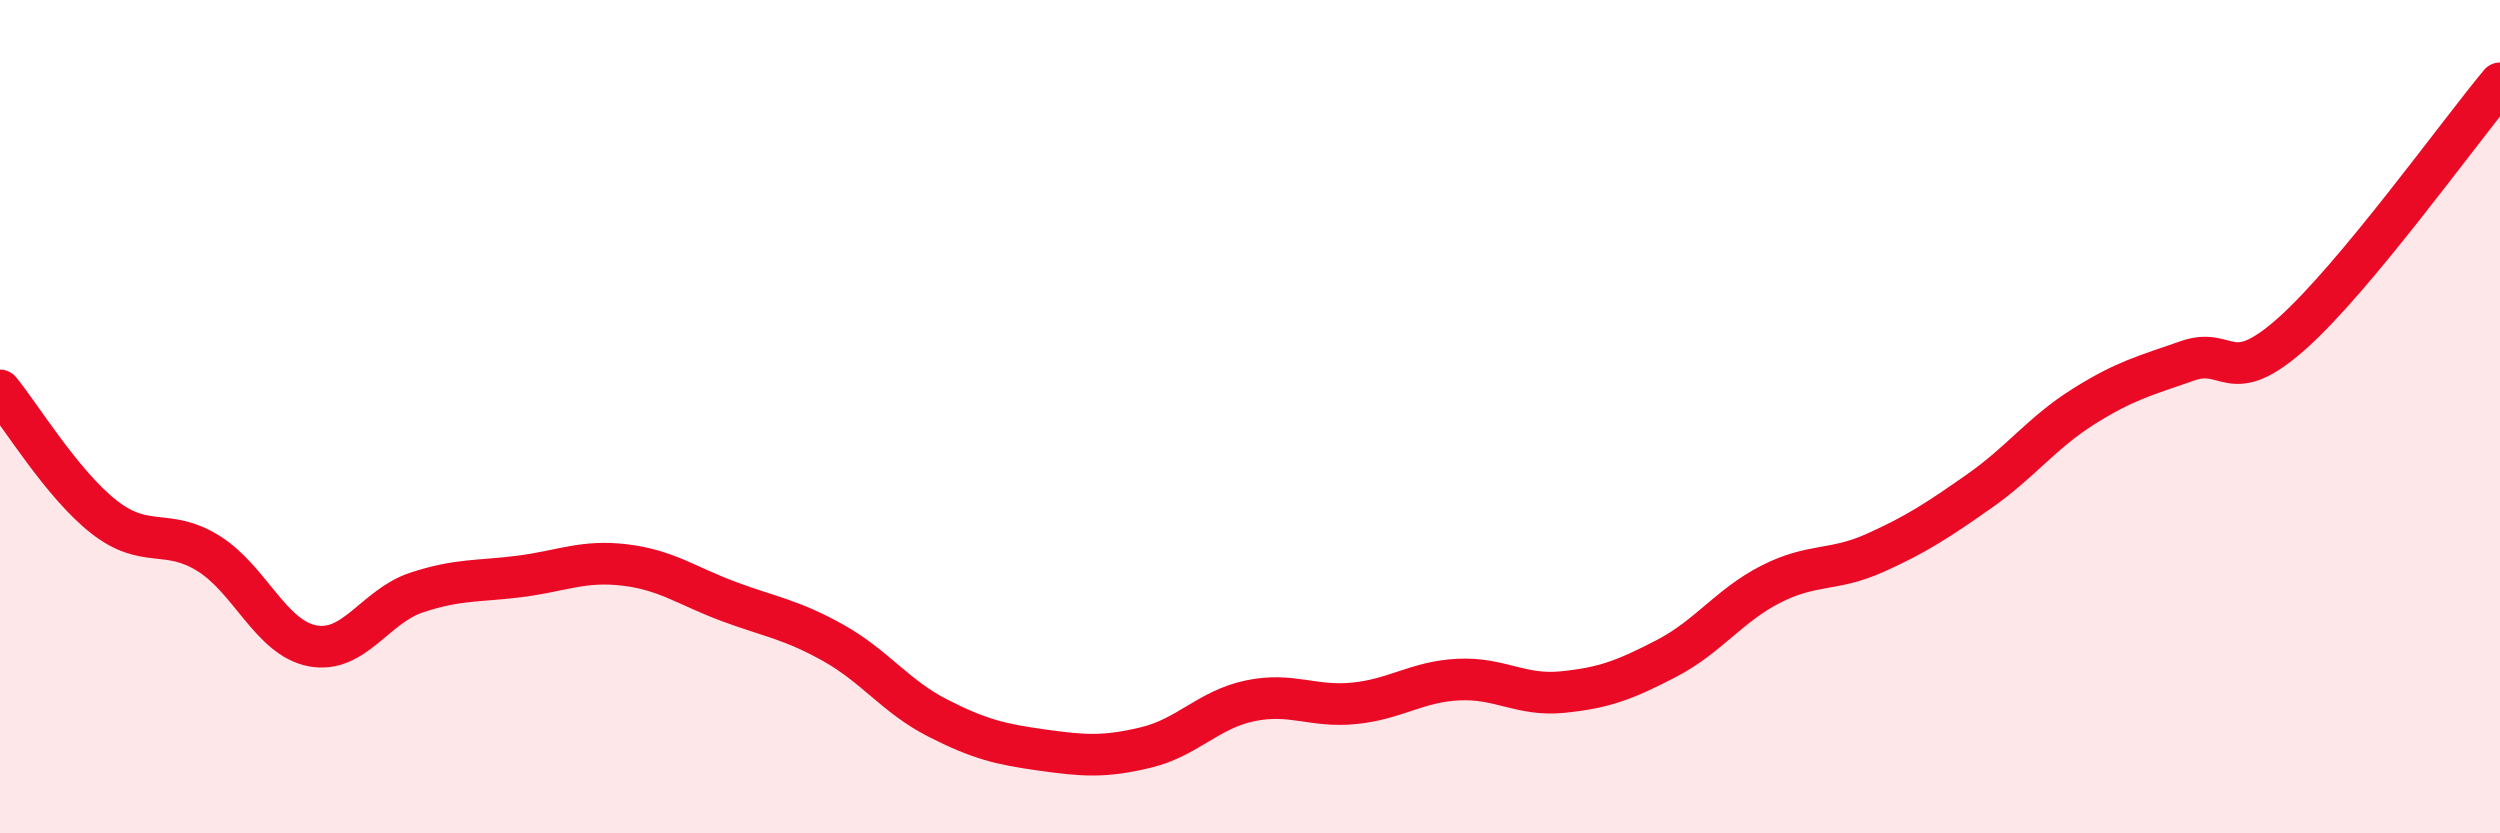
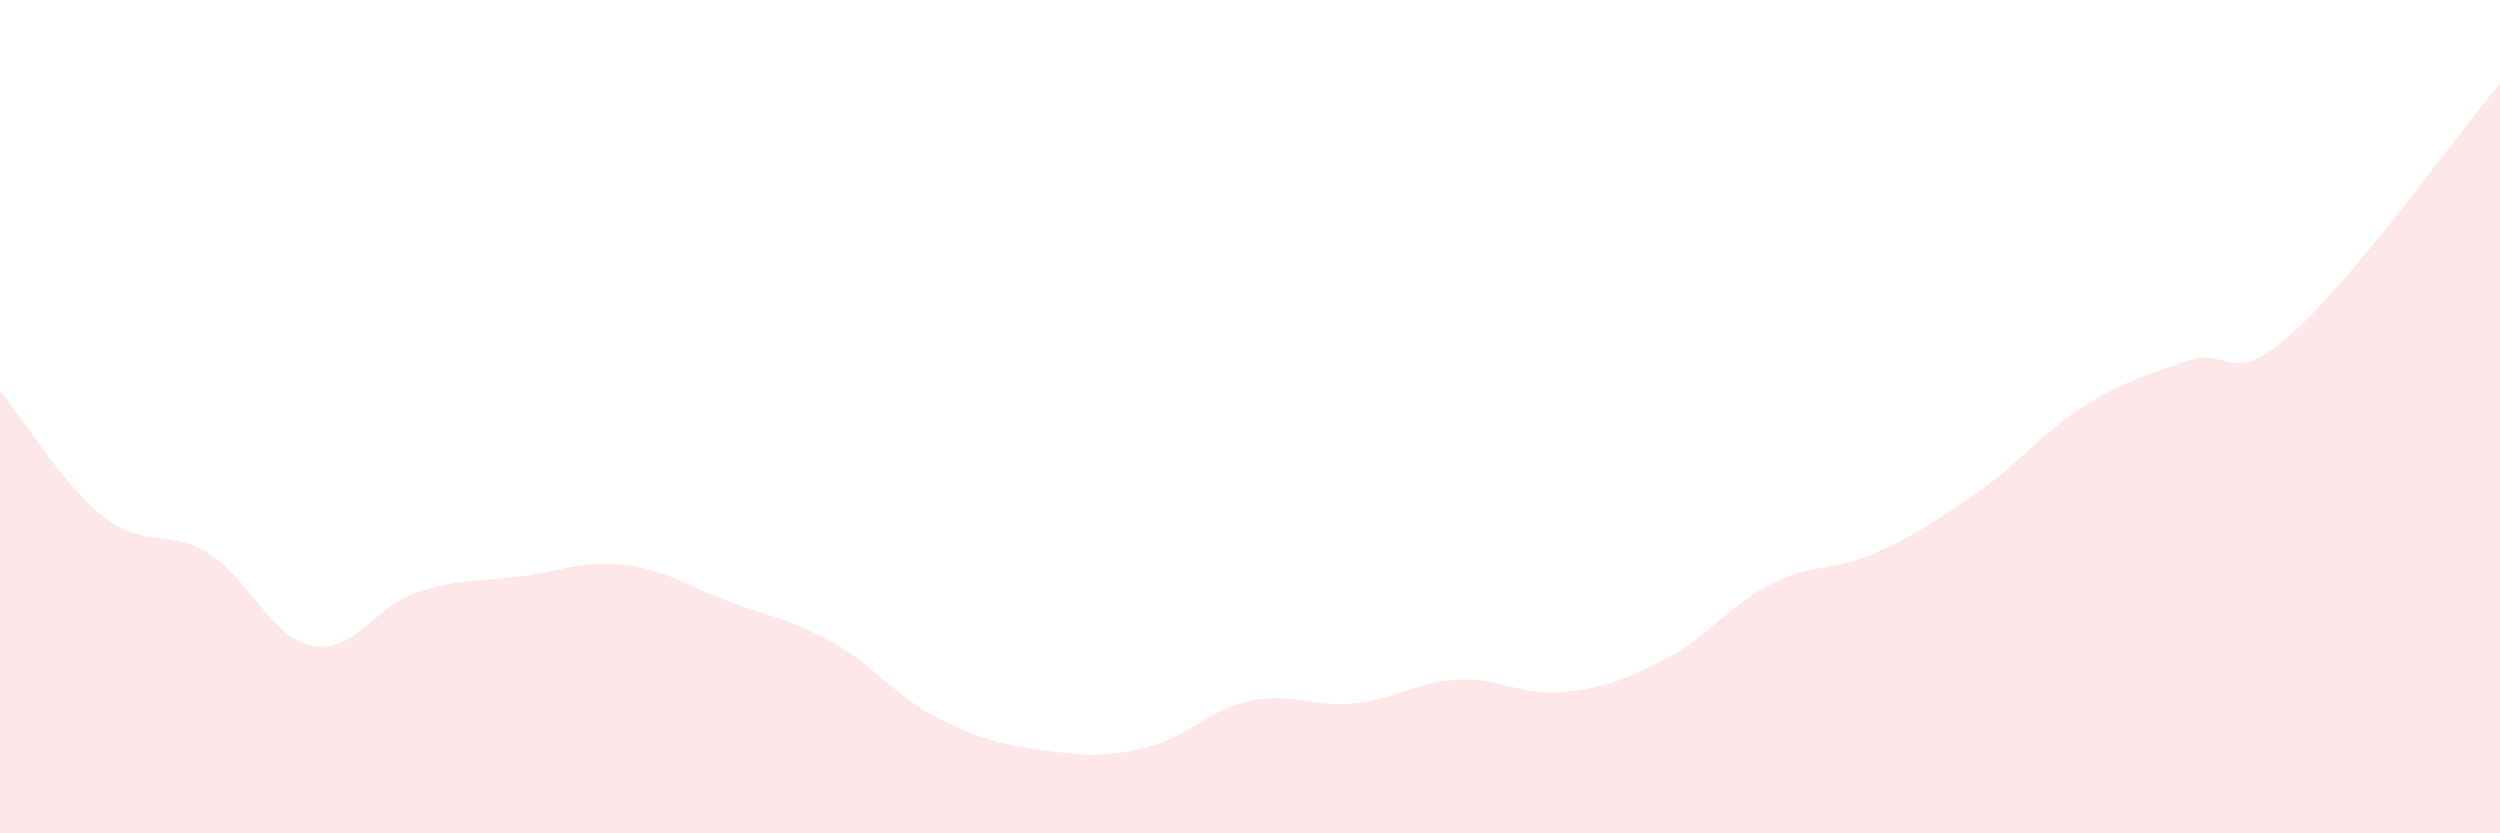
<svg xmlns="http://www.w3.org/2000/svg" width="60" height="20" viewBox="0 0 60 20">
  <path d="M 0,9.37 C 0.5,9.98 1.5,11.63 2.5,12.41 C 3.5,13.19 4,12.66 5,13.28 C 6,13.9 6.5,15.31 7.5,15.5 C 8.5,15.69 9,14.55 10,14.22 C 11,13.89 11.5,13.96 12.5,13.83 C 13.5,13.7 14,13.44 15,13.56 C 16,13.68 16.5,14.07 17.5,14.44 C 18.5,14.81 19,14.87 20,15.43 C 21,15.99 21.5,16.72 22.5,17.23 C 23.5,17.74 24,17.86 25,18 C 26,18.14 26.5,18.18 27.5,17.94 C 28.5,17.7 29,17.03 30,16.82 C 31,16.61 31.5,16.98 32.5,16.88 C 33.5,16.78 34,16.36 35,16.31 C 36,16.26 36.5,16.71 37.5,16.61 C 38.5,16.51 39,16.32 40,15.8 C 41,15.28 41.5,14.53 42.5,14.02 C 43.5,13.51 44,13.72 45,13.27 C 46,12.82 46.5,12.49 47.5,11.79 C 48.5,11.09 49,10.39 50,9.76 C 51,9.13 51.5,9.01 52.5,8.66 C 53.5,8.31 53.5,9.34 55,8.01 C 56.5,6.68 59,3.2 60,2L60 20L0 20Z" fill="#EB0A25" opacity="0.1" stroke-linecap="round" stroke-linejoin="round" />
-   <path d="M 0,9.37 C 0.5,9.98 1.5,11.63 2.5,12.41 C 3.5,13.19 4,12.66 5,13.28 C 6,13.9 6.5,15.31 7.5,15.5 C 8.5,15.69 9,14.55 10,14.22 C 11,13.89 11.5,13.96 12.5,13.83 C 13.5,13.7 14,13.44 15,13.56 C 16,13.68 16.5,14.07 17.5,14.44 C 18.5,14.81 19,14.87 20,15.43 C 21,15.99 21.5,16.72 22.5,17.23 C 23.5,17.74 24,17.86 25,18 C 26,18.14 26.5,18.18 27.5,17.94 C 28.5,17.7 29,17.03 30,16.82 C 31,16.61 31.5,16.98 32.5,16.88 C 33.5,16.78 34,16.36 35,16.31 C 36,16.26 36.5,16.71 37.5,16.61 C 38.5,16.51 39,16.32 40,15.8 C 41,15.28 41.5,14.53 42.5,14.02 C 43.5,13.51 44,13.72 45,13.27 C 46,12.82 46.5,12.49 47.5,11.79 C 48.5,11.09 49,10.39 50,9.76 C 51,9.13 51.5,9.01 52.5,8.66 C 53.5,8.31 53.5,9.34 55,8.01 C 56.5,6.68 59,3.2 60,2" stroke="#EB0A25" stroke-width="1" fill="none" stroke-linecap="round" stroke-linejoin="round" />
</svg>